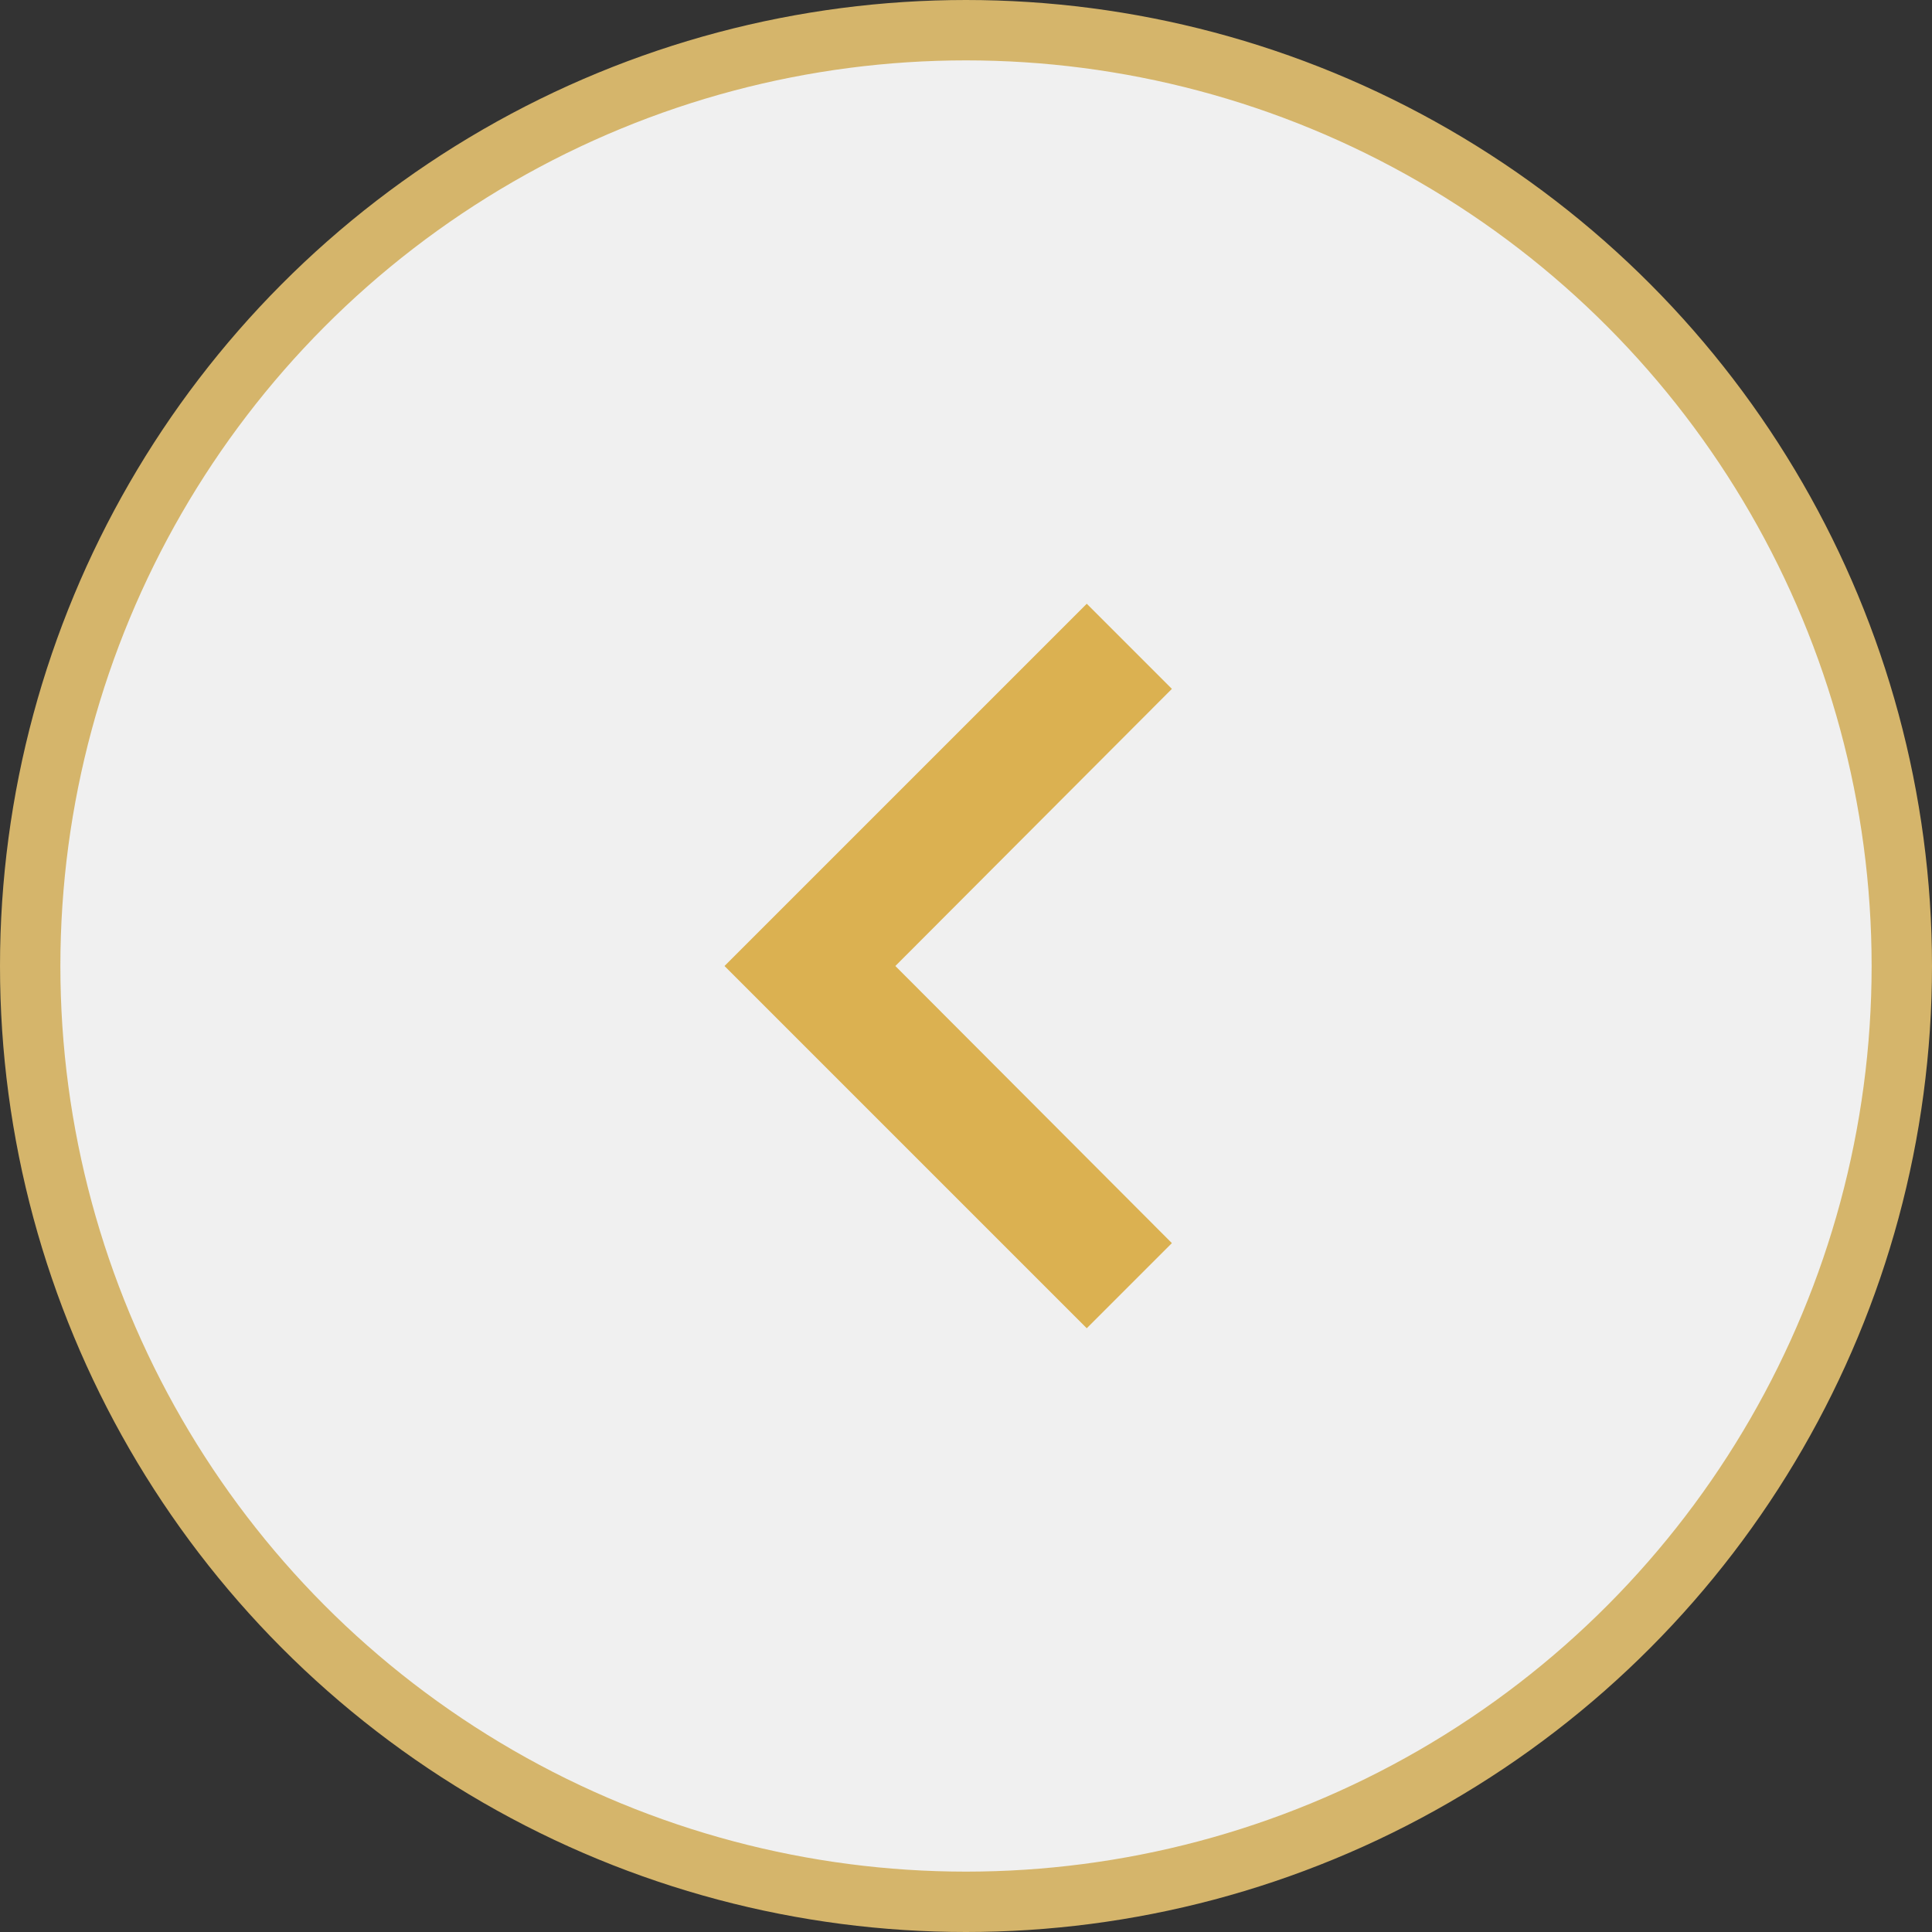
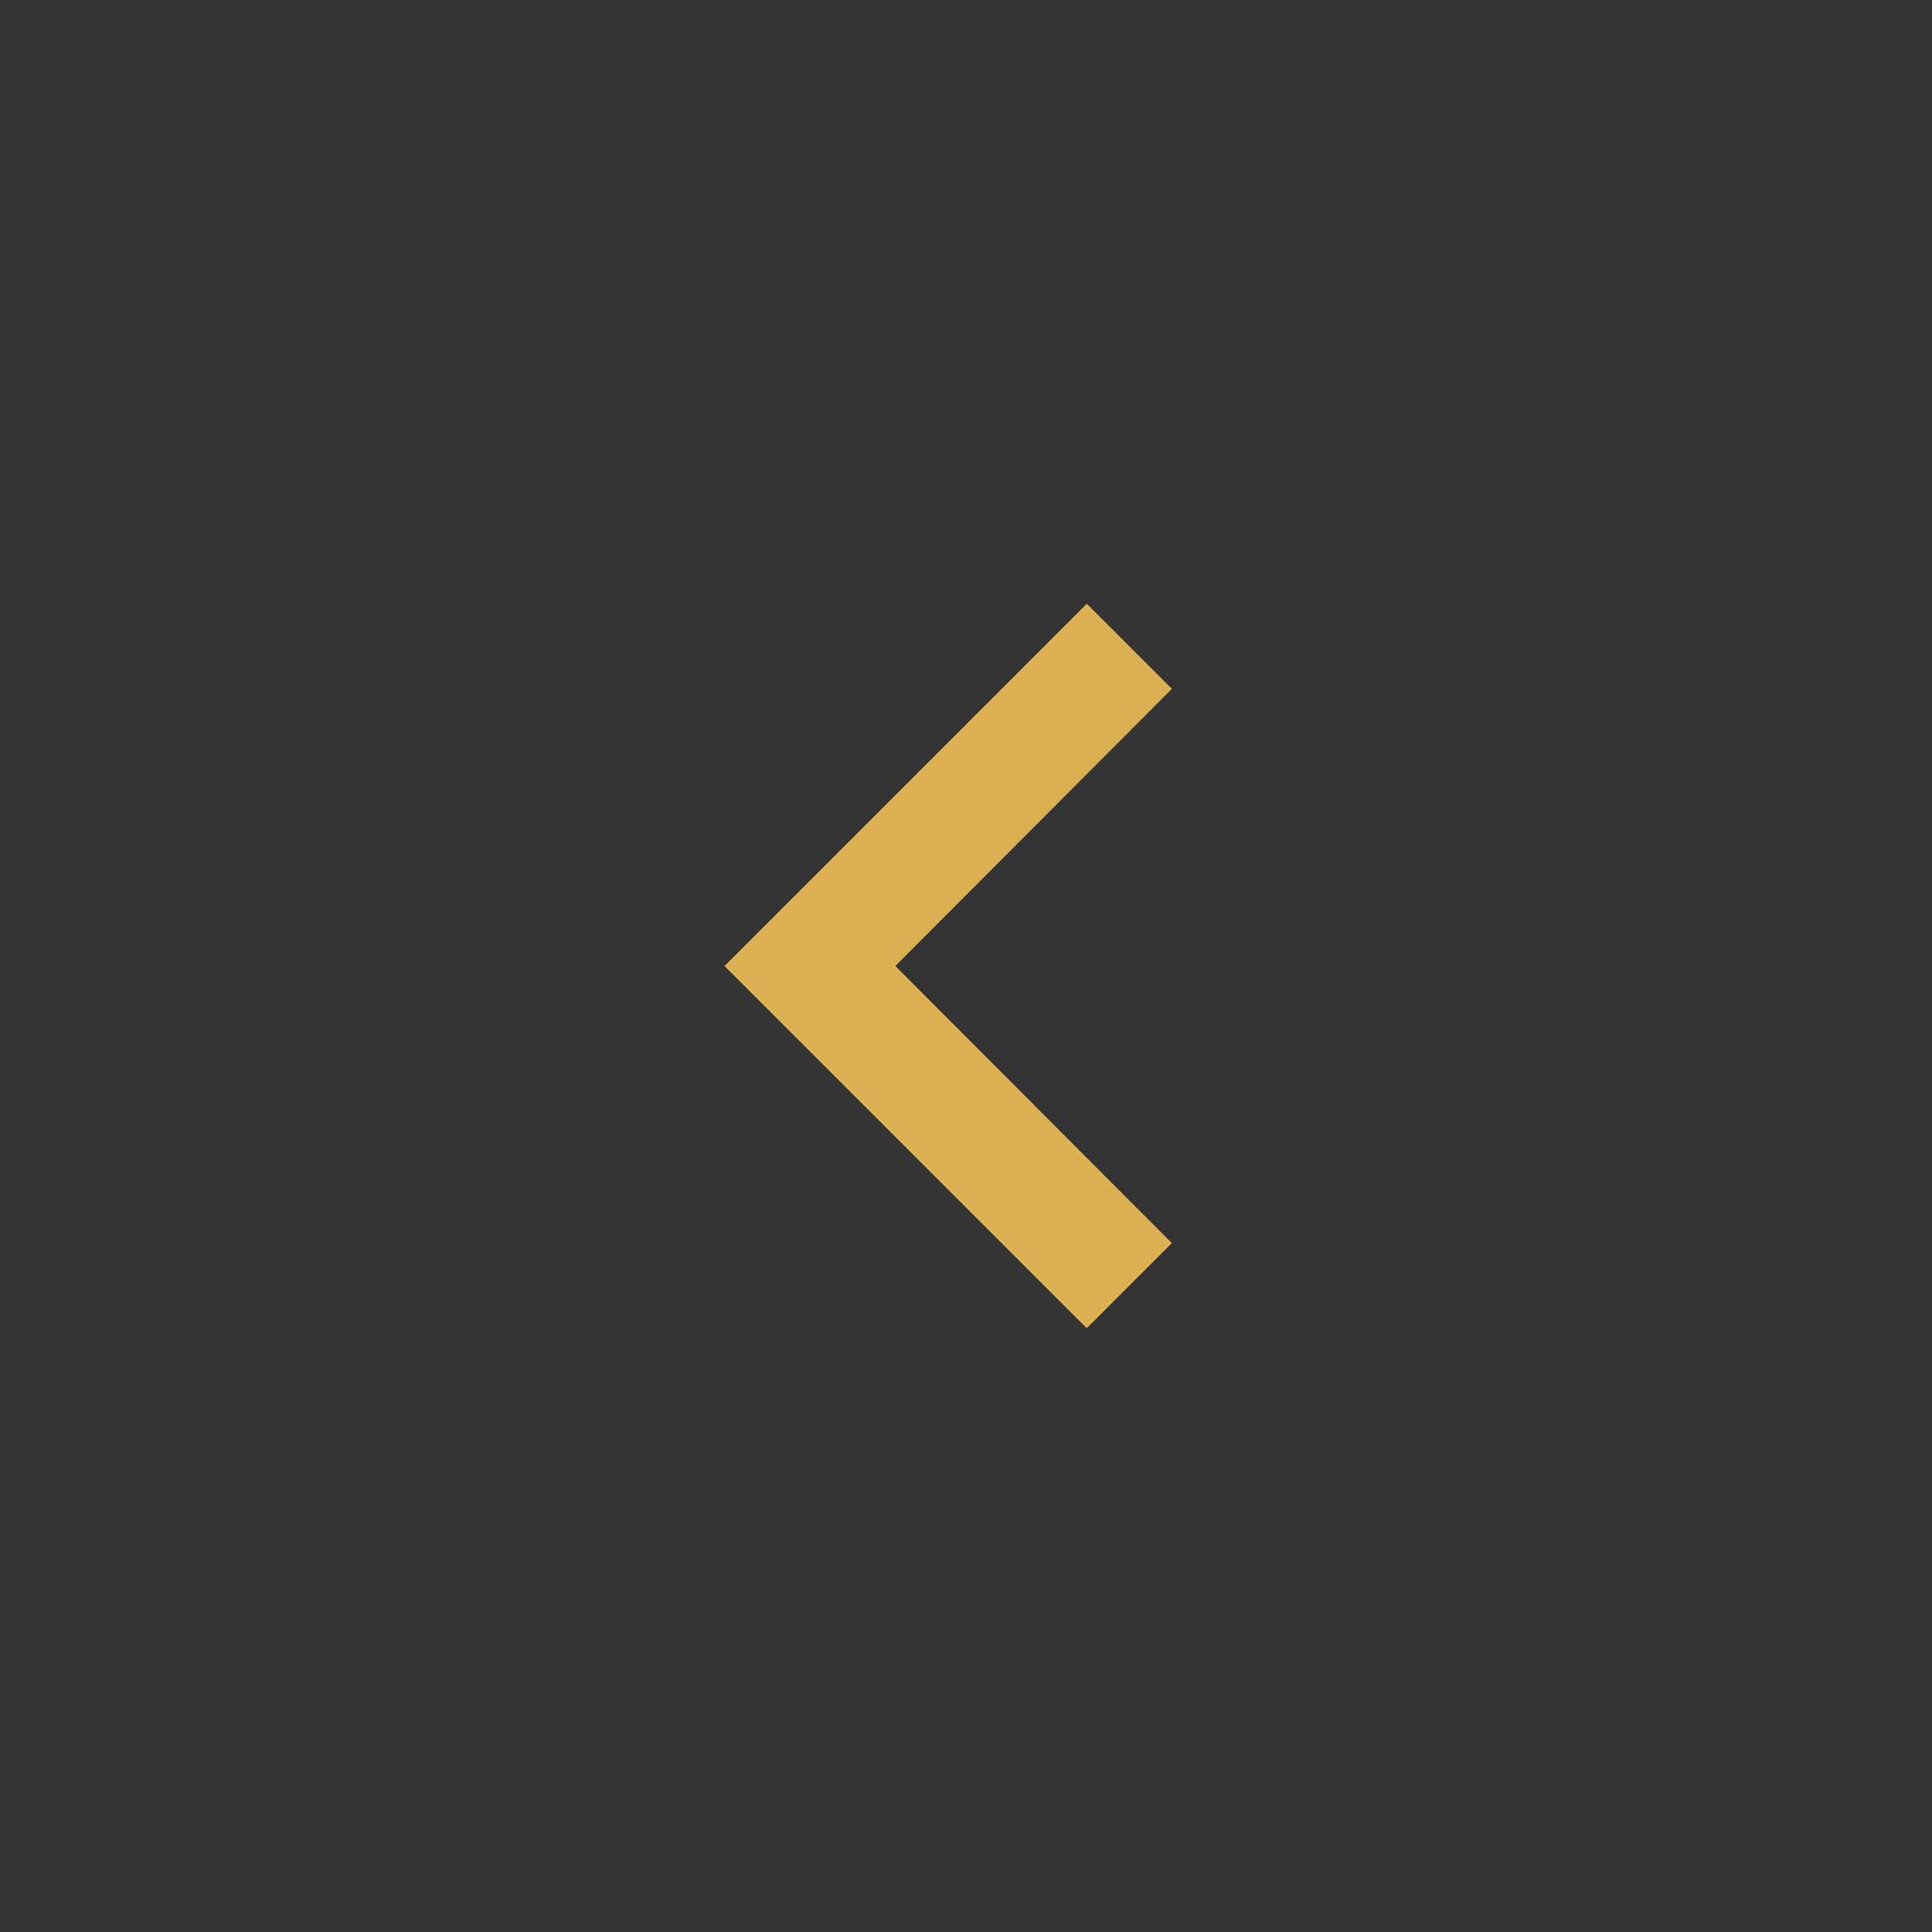
<svg xmlns="http://www.w3.org/2000/svg" width="32" height="32" viewBox="0 0 32 32" fill="none">
  <rect x="0" y="0" width="32" height="32" fill="#333333" stroke="none" />
-   <circle cx="16" cy="16" r="15.5" fill="#F0F0F0" stroke="#D5B56B" />
  <path d="M19.41 20.59L14.83 16L19.41 11.41L18 10L12 16L18 22L19.41 20.59Z" fill="#DBB151" />
</svg>